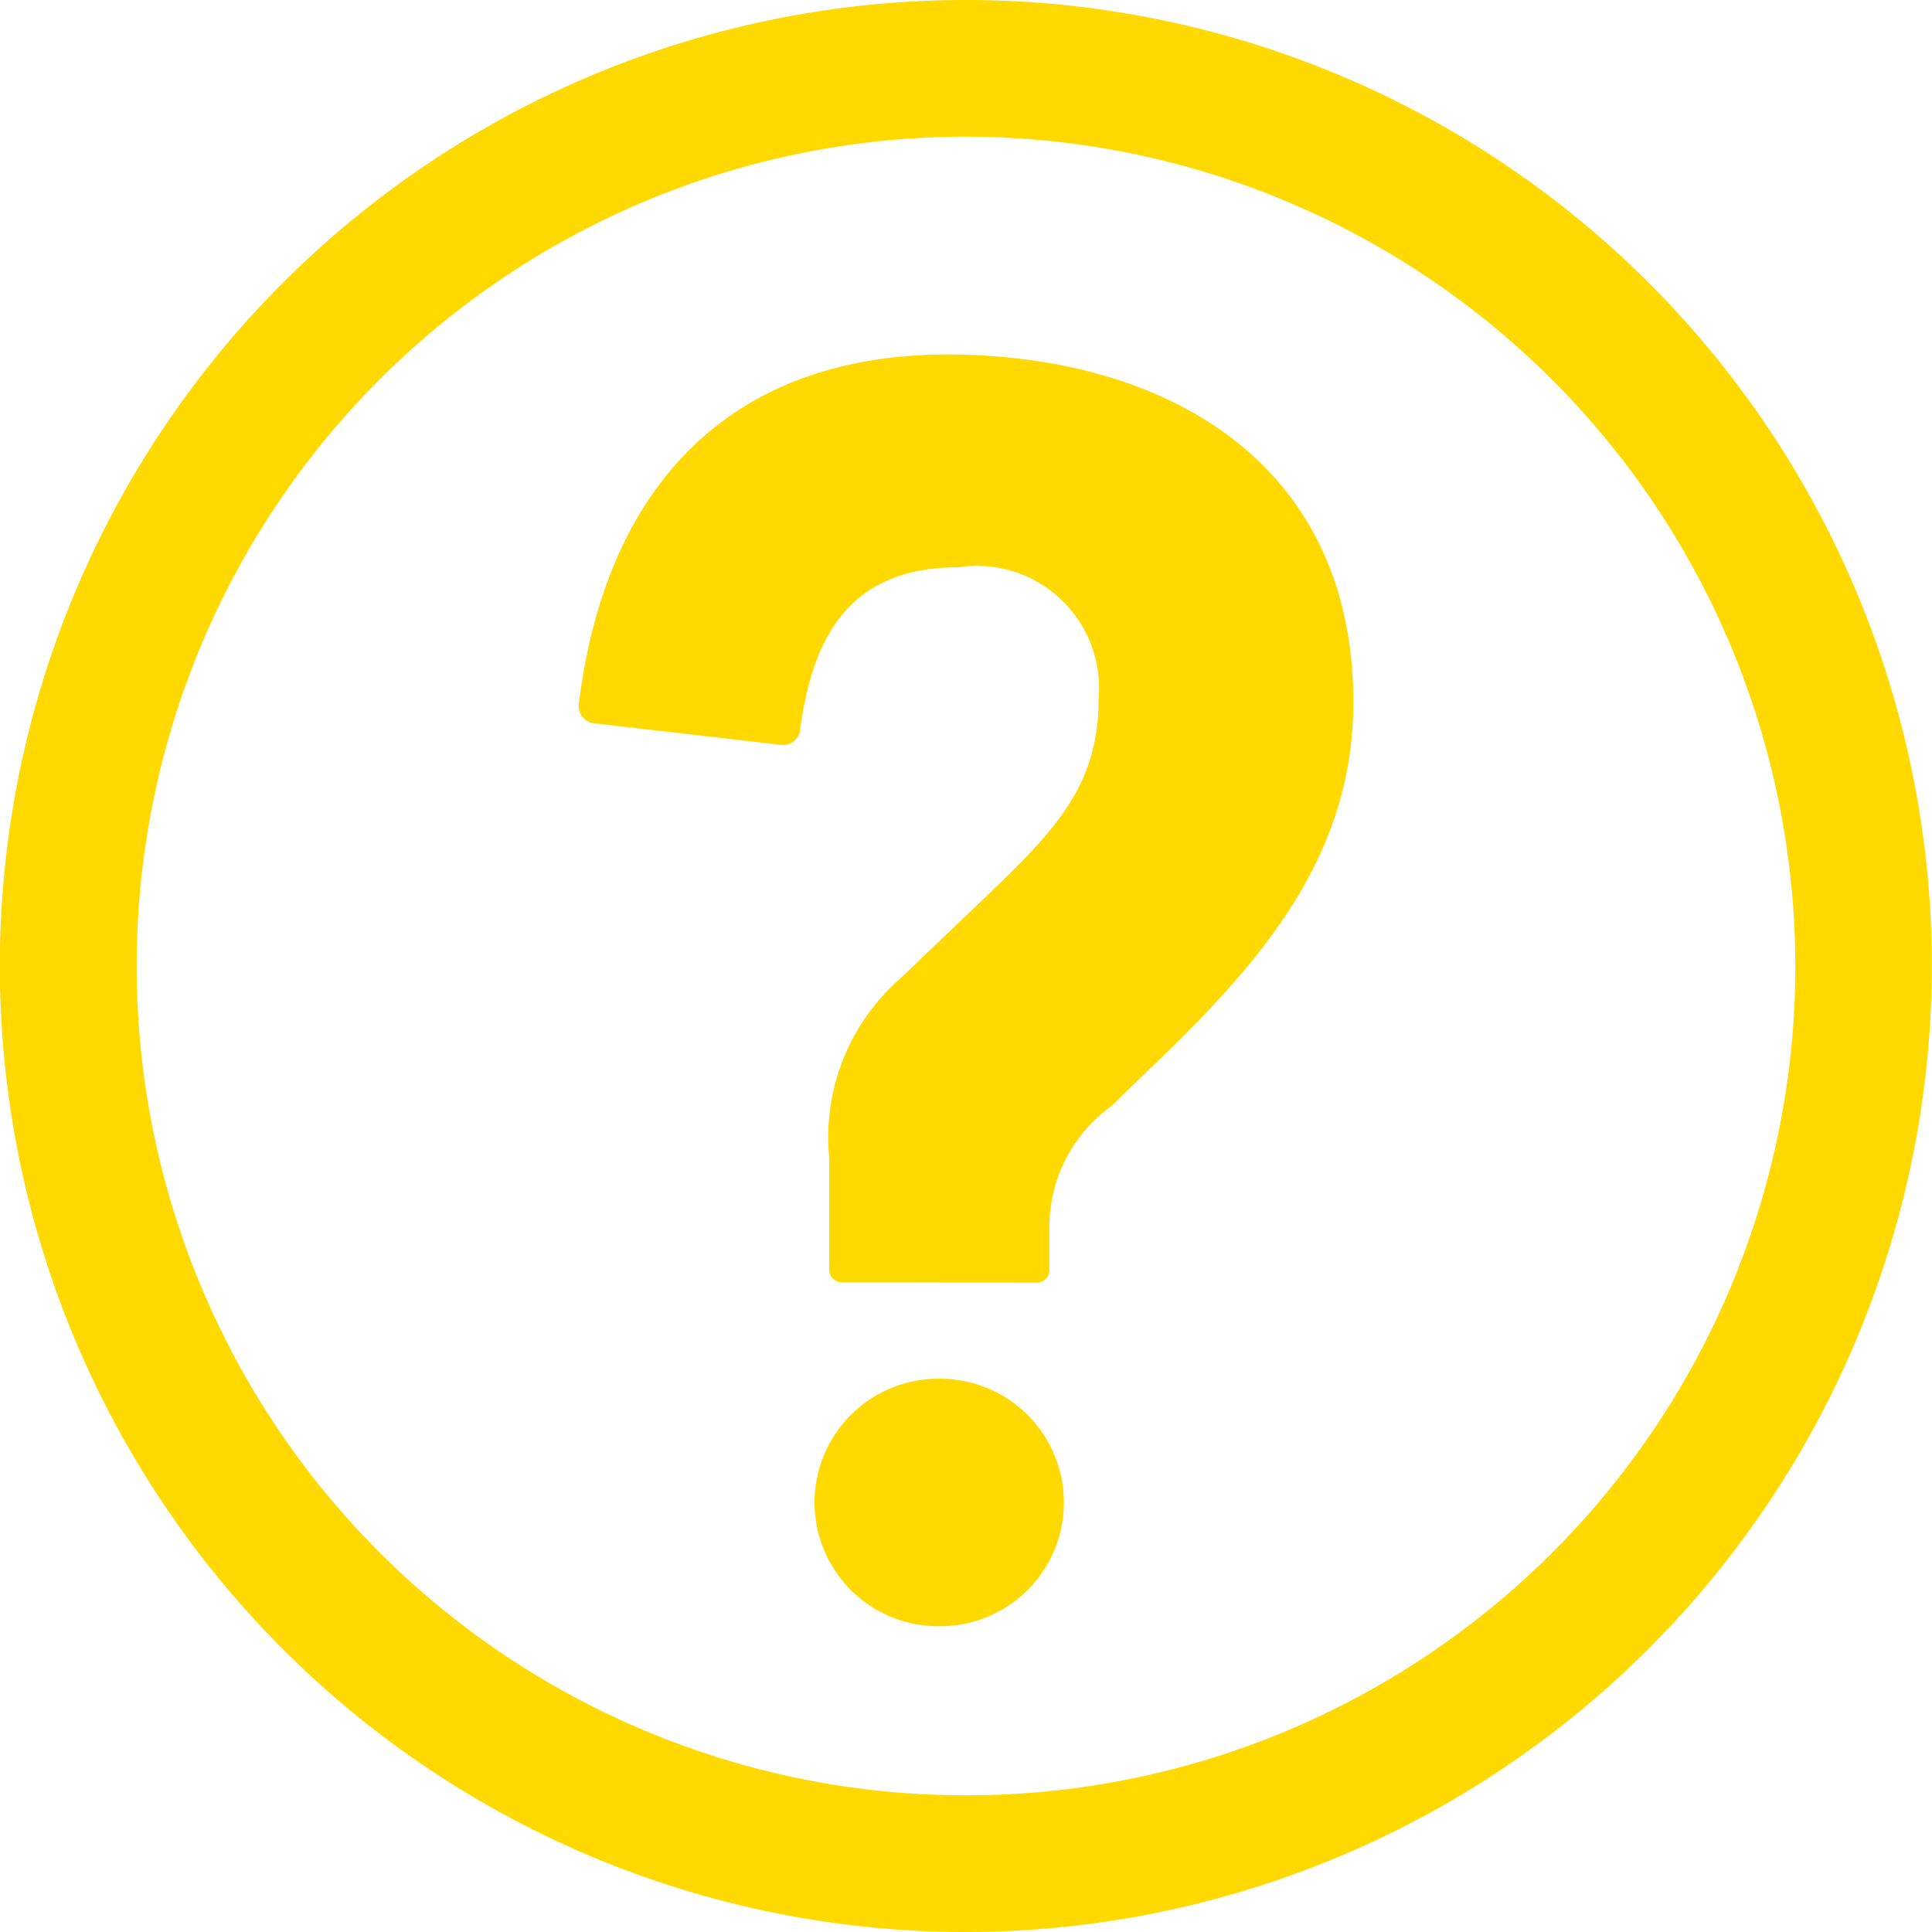
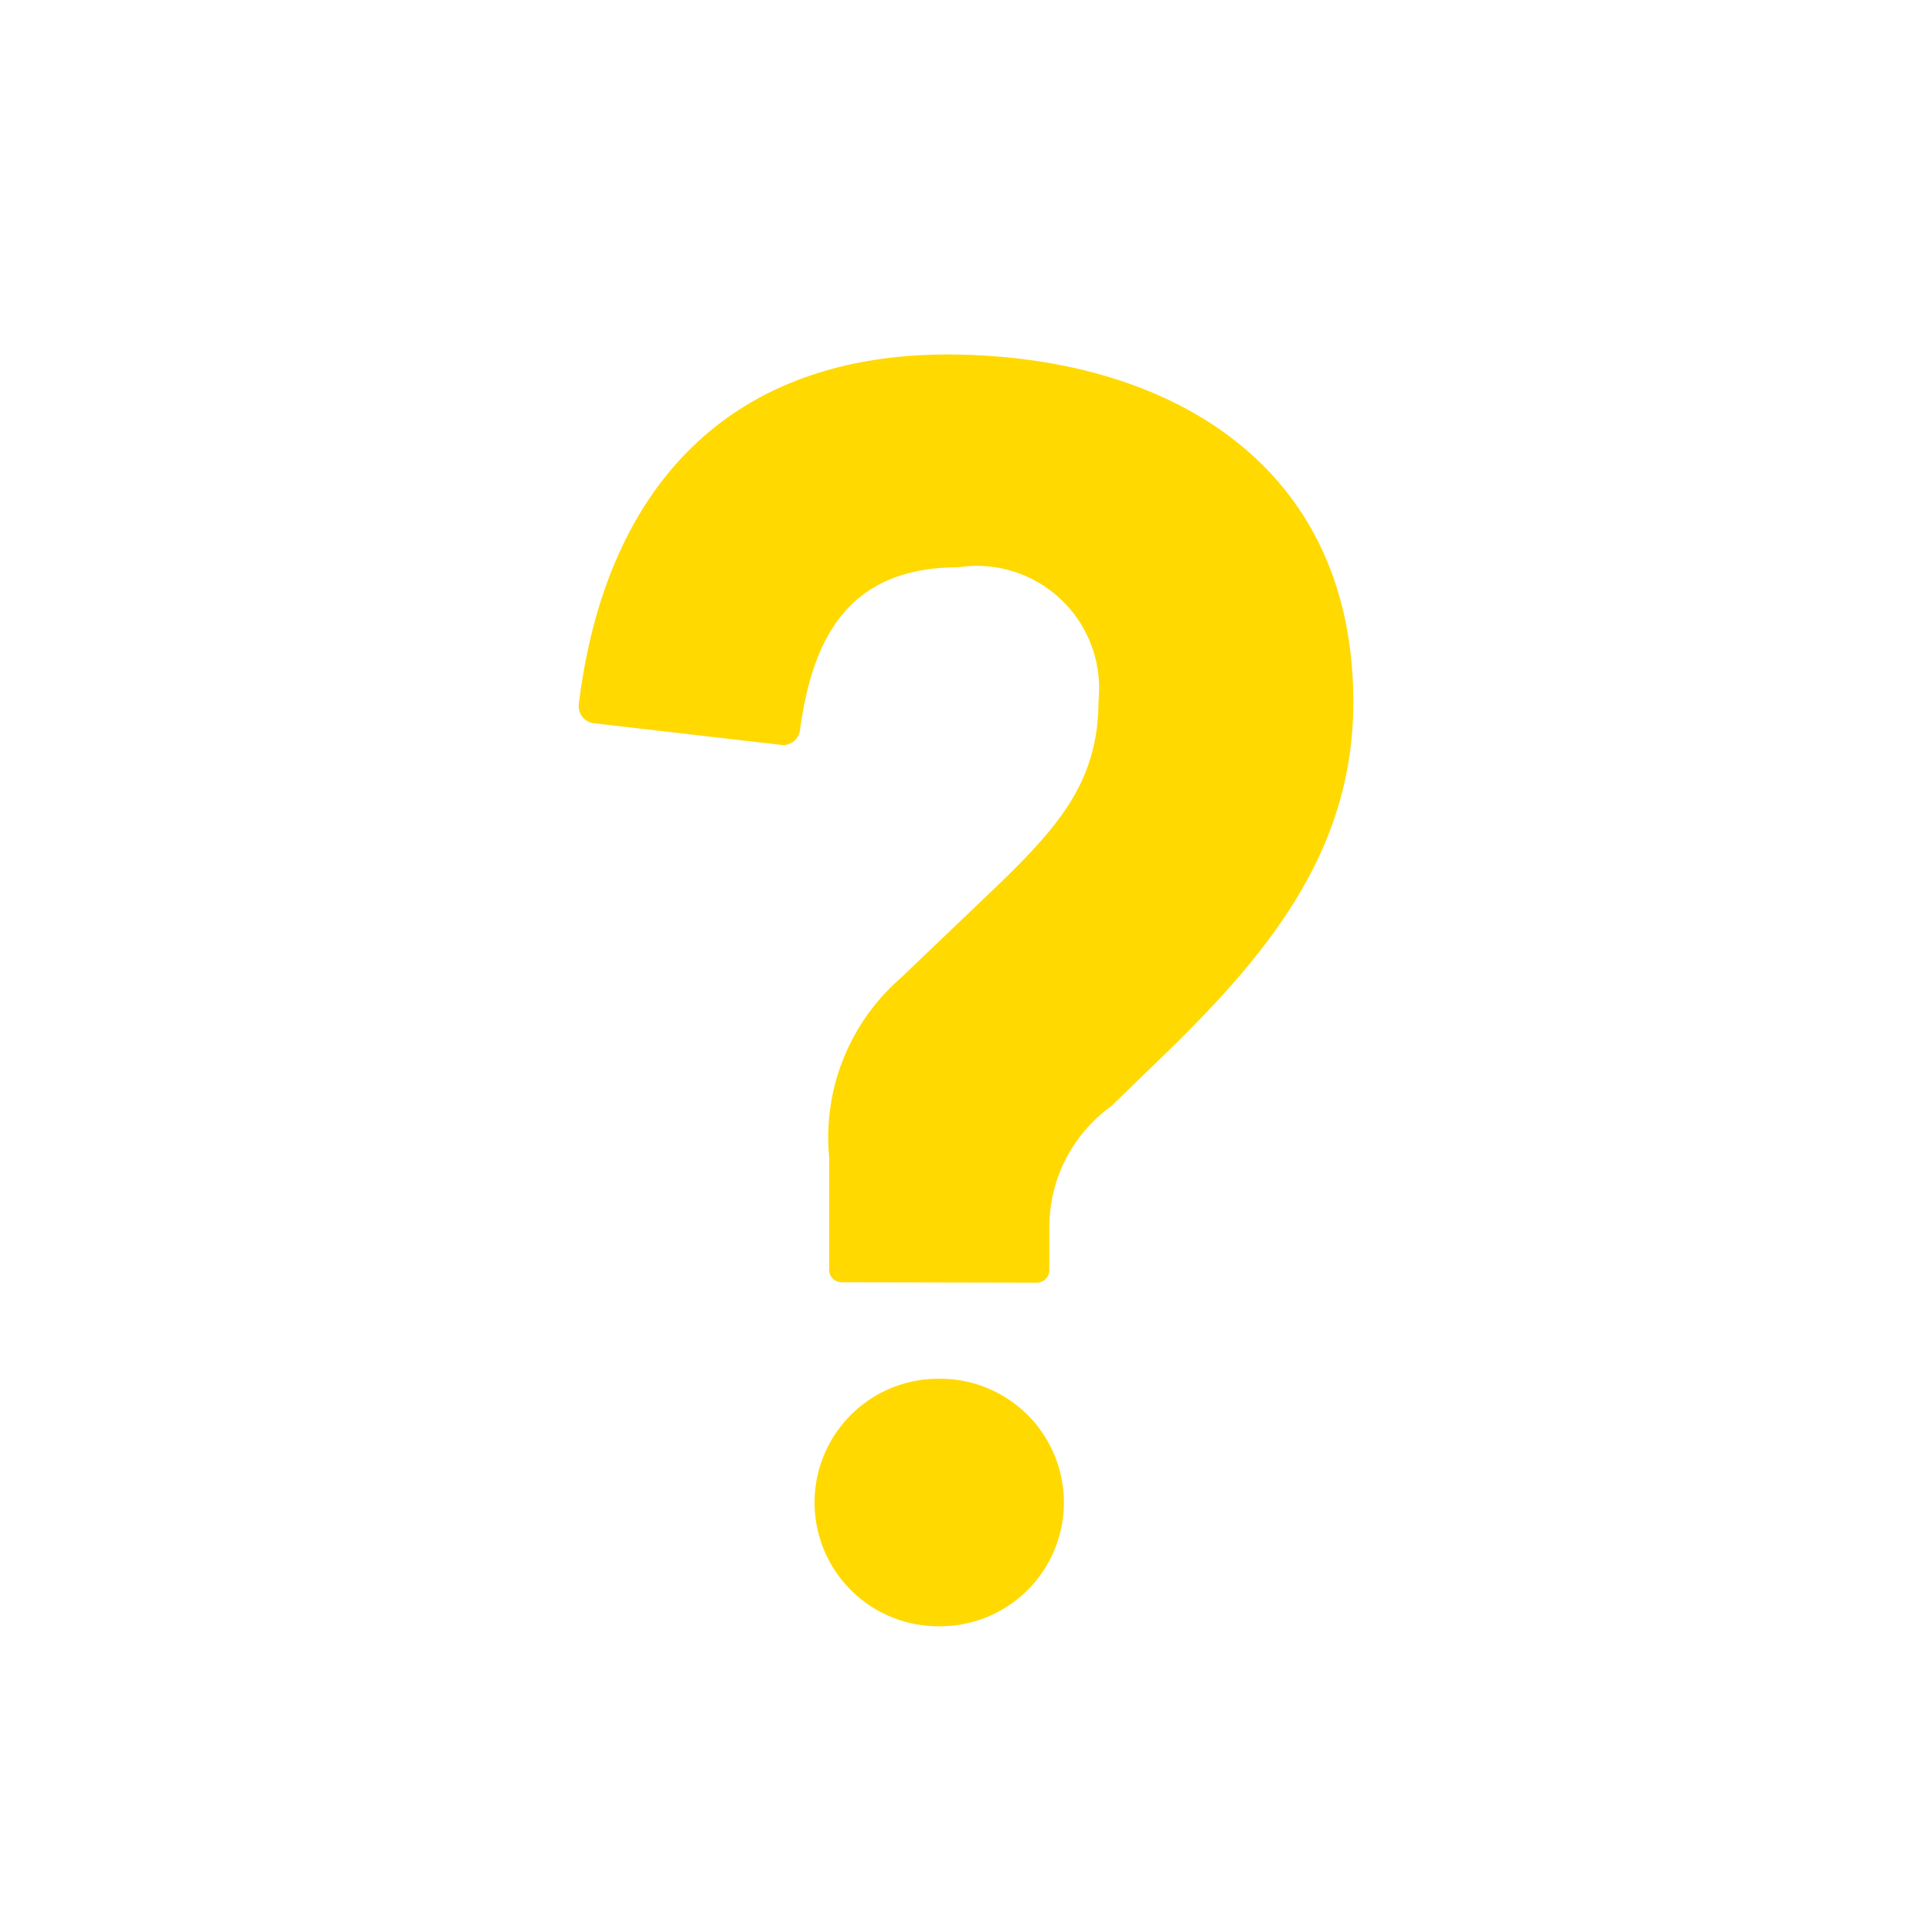
<svg xmlns="http://www.w3.org/2000/svg" width="34.344" height="34.344">
  <g data-name="グループ 499">
-     <path data-name="パス 120" d="M17.172 34.344a17.172 17.172 0 1 1 17.169-17.172 17.191 17.191 0 0 1-17.169 17.172Zm0-31.915a14.743 14.743 0 1 0 14.743 14.743A14.759 14.759 0 0 0 17.172 2.429Z" fill="#ffd900" />
    <g data-name="グループ 190">
      <path data-name="パス 121" d="M14.962 22.794a.223.223 0 0 1-.223-.223v-2.004a3.755 3.755 0 0 1 1.262-3.171l1.456-1.391c1.294-1.229 2.071-2.038 2.071-3.559a2.174 2.174 0 0 0-2.491-2.362c-2.05 0-2.609 1.392-2.817 2.9a.3.3 0 0 1-.336.257l-3.326-.384a.306.306 0 0 1-.269-.339c.484-3.934 2.754-6.291 6.748-6.215 3.784.072 7.02 1.974 7.02 6.179 0 2.588-1.456 4.4-3.235 6.147l-1.068 1.035a2.647 2.647 0 0 0-1.1 2.135v.779a.223.223 0 0 1-.223.223Zm1.75 1.715h-.032a2.2 2.2 0 0 0-2.2 2.2 2.2 2.2 0 0 0 2.2 2.2h.032a2.2 2.2 0 0 0 2.2-2.2 2.2 2.2 0 0 0-2.2-2.2Z" fill="#ffd900" />
    </g>
  </g>
</svg>